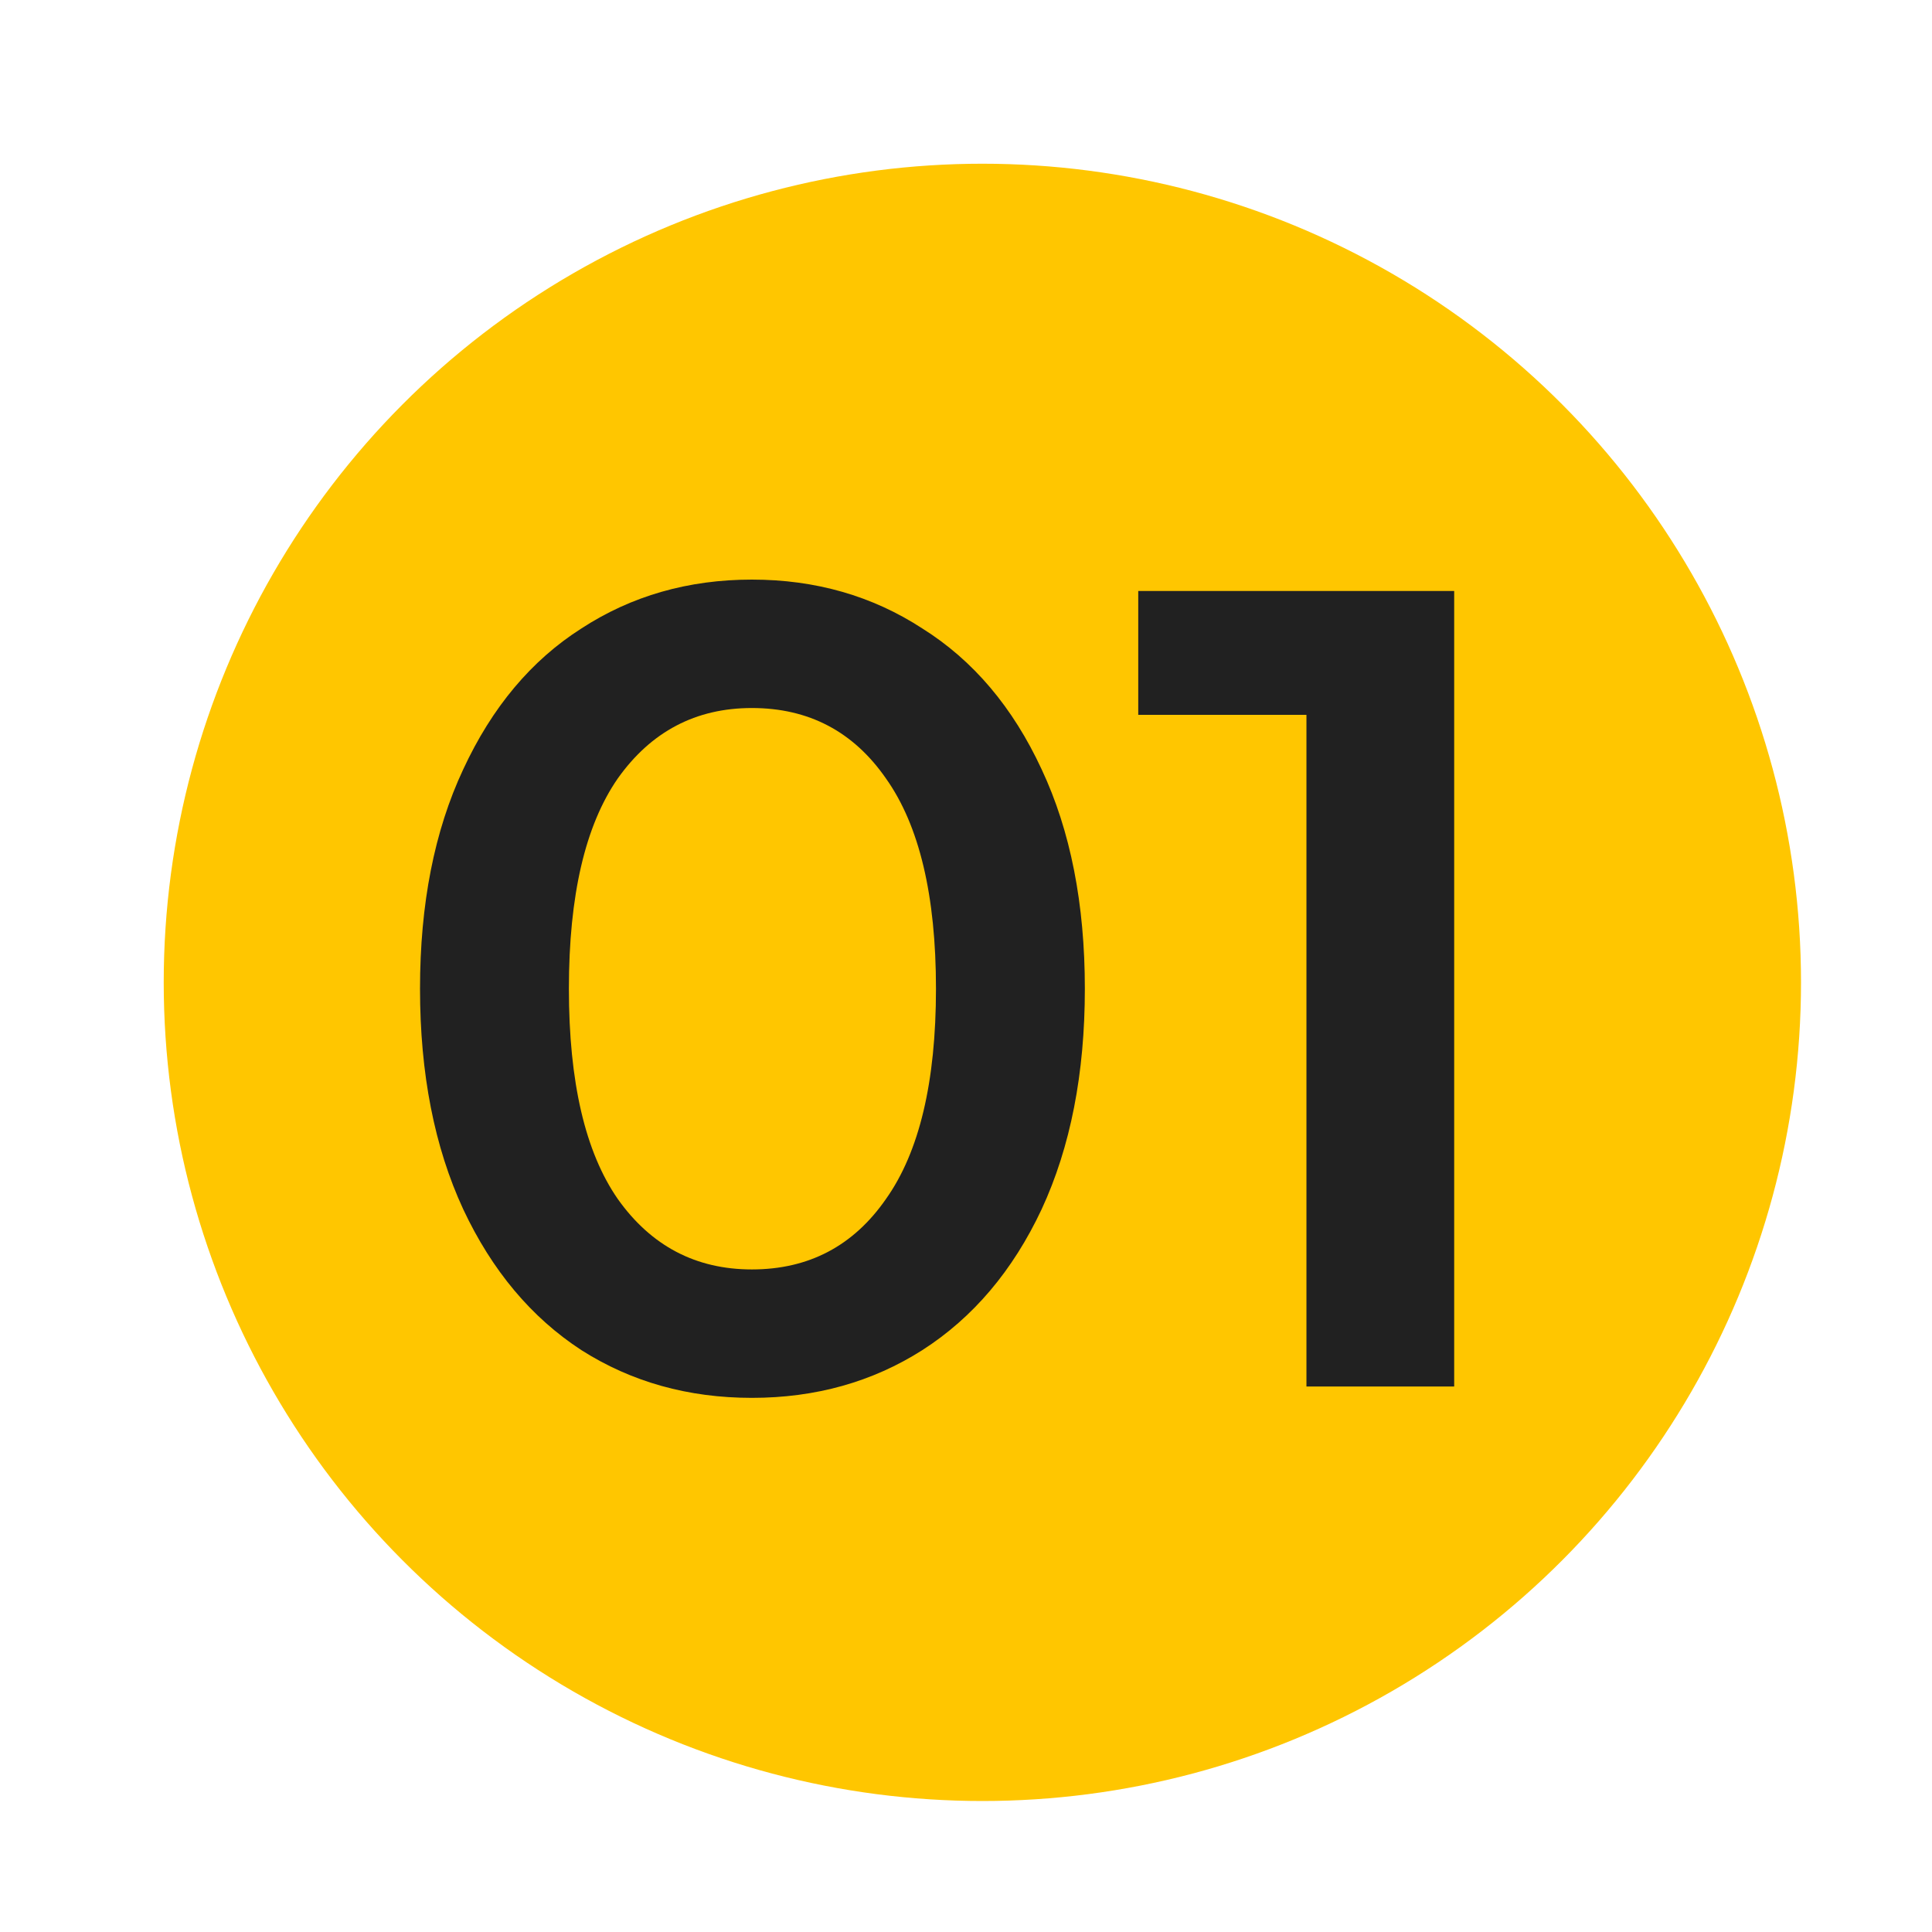
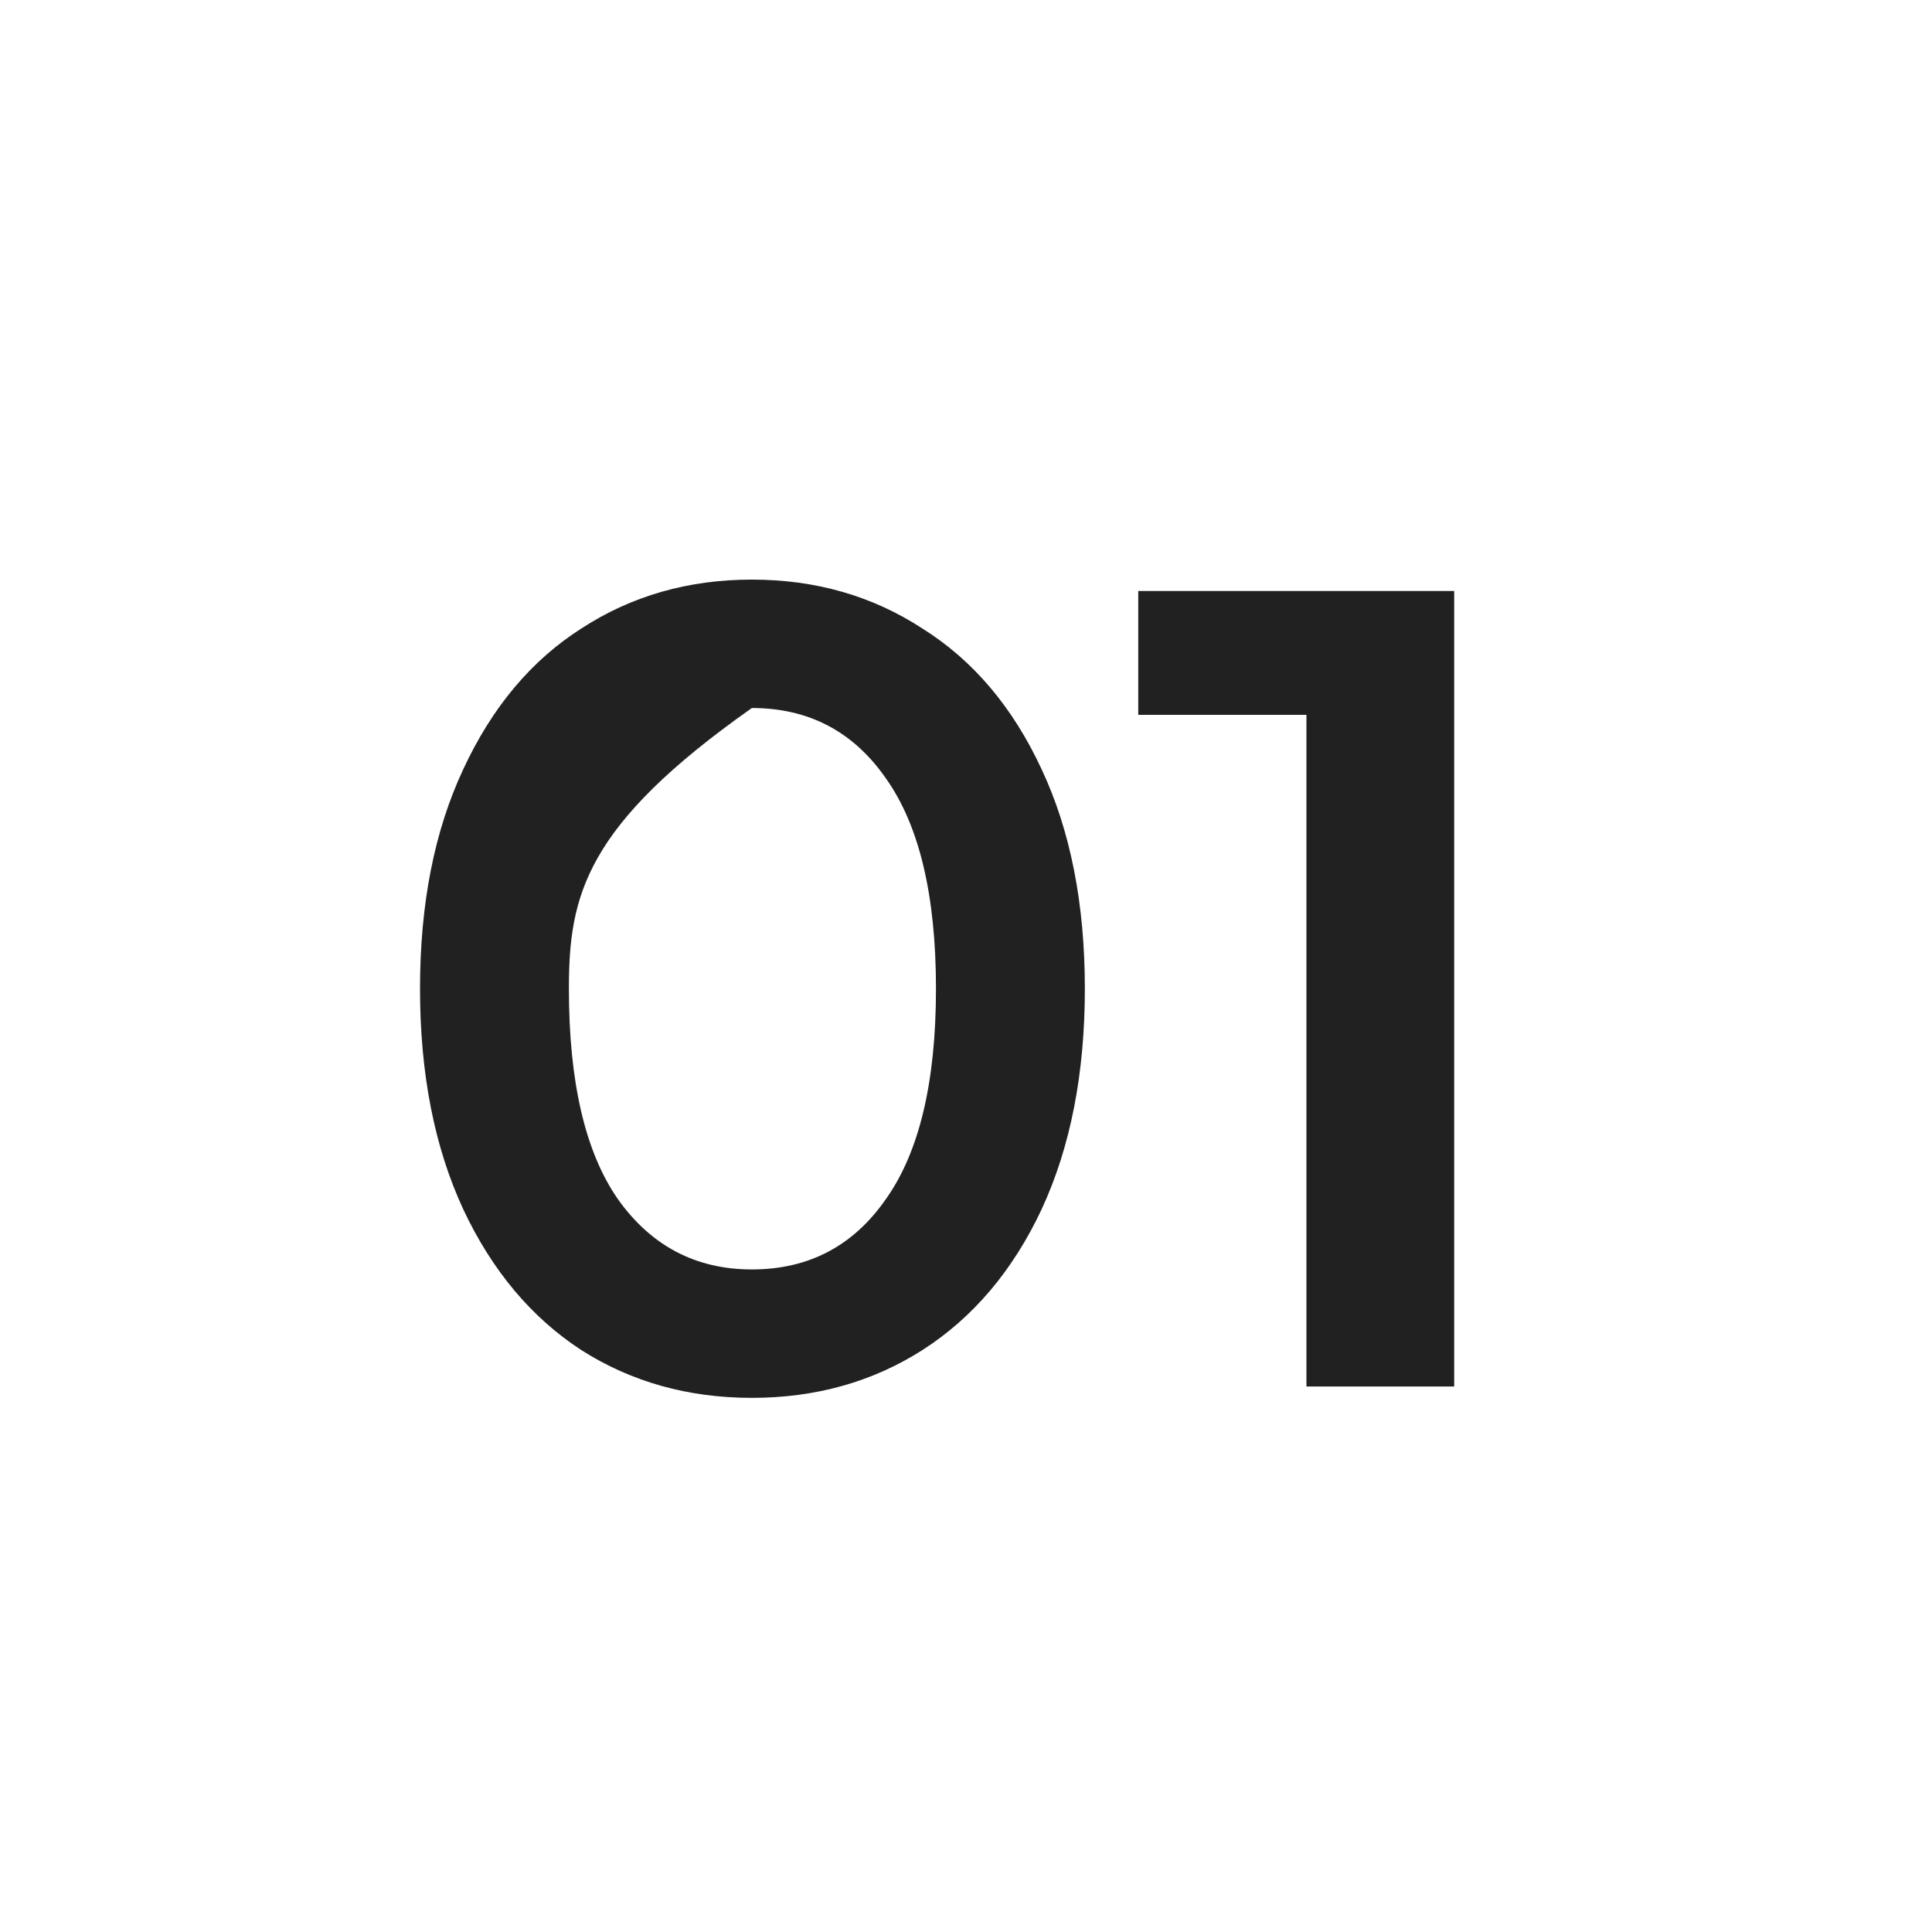
<svg xmlns="http://www.w3.org/2000/svg" width="85" height="85" viewBox="0 0 85 85" fill="none">
-   <circle cx="43.22" cy="43.22" r="36.017" fill="#FFC600" />
-   <circle cx="43" cy="47" r="31.75" stroke="#FFC600" stroke-width="0.5" />
-   <path d="M33.079 61.5C30.279 61.5 27.779 60.8 25.579 59.4C23.379 57.967 21.646 55.9 20.379 53.2C19.113 50.467 18.479 47.233 18.479 43.5C18.479 39.767 19.113 36.55 20.379 33.85C21.646 31.117 23.379 29.05 25.579 27.65C27.779 26.217 30.279 25.5 33.079 25.5C35.879 25.5 38.379 26.217 40.579 27.65C42.813 29.05 44.563 31.117 45.829 33.85C47.096 36.55 47.729 39.767 47.729 43.5C47.729 47.233 47.096 50.467 45.829 53.2C44.563 55.9 42.813 57.967 40.579 59.4C38.379 60.8 35.879 61.5 33.079 61.5ZM33.079 55.85C35.579 55.85 37.546 54.817 38.979 52.75C40.446 50.683 41.179 47.6 41.179 43.5C41.179 39.4 40.446 36.317 38.979 34.25C37.546 32.183 35.579 31.15 33.079 31.15C30.613 31.15 28.646 32.183 27.179 34.25C25.746 36.317 25.029 39.4 25.029 43.5C25.029 47.6 25.746 50.683 27.179 52.75C28.646 54.817 30.613 55.85 33.079 55.85ZM63.978 26V61H57.478V31.45H50.078V26H63.978Z" fill="#212121" />
+   <path d="M33.079 61.5C30.279 61.5 27.779 60.8 25.579 59.4C23.379 57.967 21.646 55.9 20.379 53.2C19.113 50.467 18.479 47.233 18.479 43.5C18.479 39.767 19.113 36.55 20.379 33.85C21.646 31.117 23.379 29.05 25.579 27.65C27.779 26.217 30.279 25.5 33.079 25.5C35.879 25.5 38.379 26.217 40.579 27.65C42.813 29.05 44.563 31.117 45.829 33.85C47.096 36.55 47.729 39.767 47.729 43.5C47.729 47.233 47.096 50.467 45.829 53.2C44.563 55.9 42.813 57.967 40.579 59.4C38.379 60.8 35.879 61.5 33.079 61.5ZM33.079 55.85C35.579 55.85 37.546 54.817 38.979 52.75C40.446 50.683 41.179 47.6 41.179 43.5C41.179 39.4 40.446 36.317 38.979 34.25C37.546 32.183 35.579 31.15 33.079 31.15C25.746 36.317 25.029 39.4 25.029 43.5C25.029 47.6 25.746 50.683 27.179 52.75C28.646 54.817 30.613 55.85 33.079 55.85ZM63.978 26V61H57.478V31.45H50.078V26H63.978Z" fill="#212121" />
</svg>